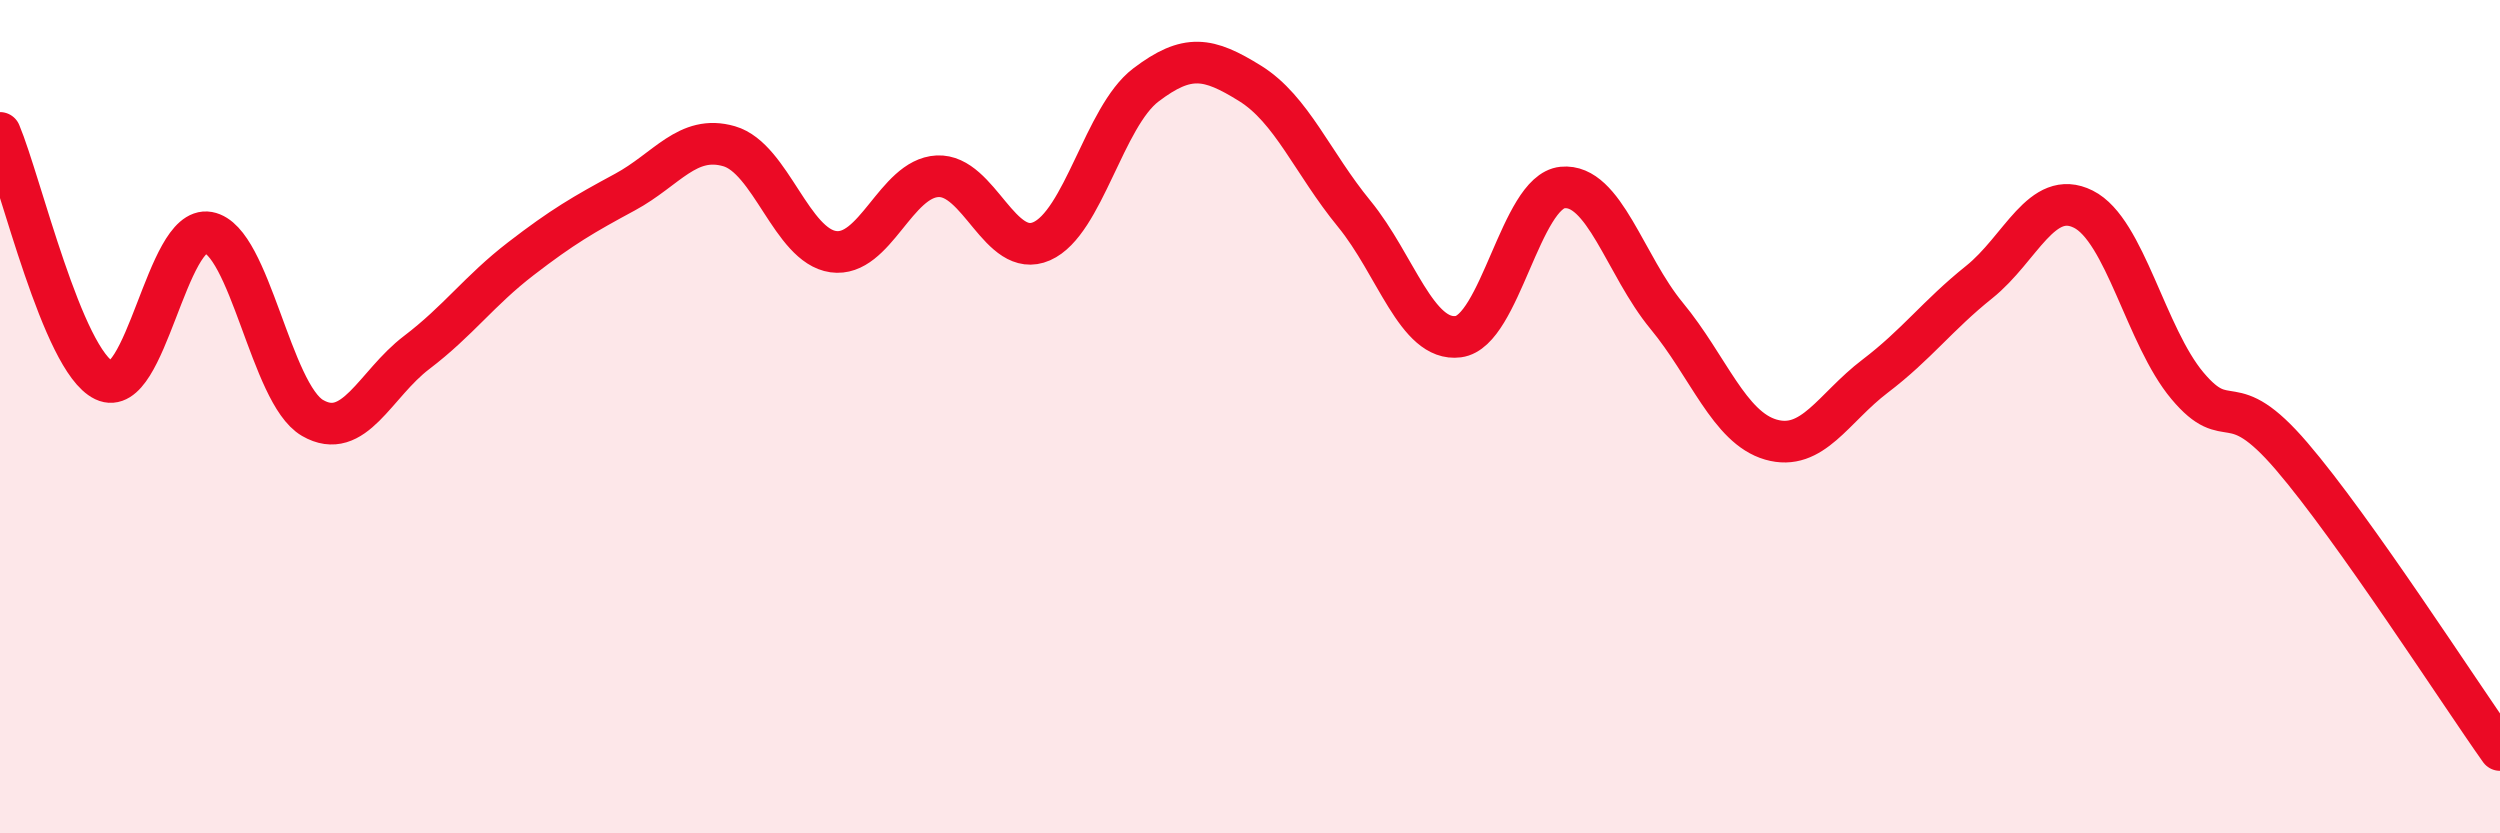
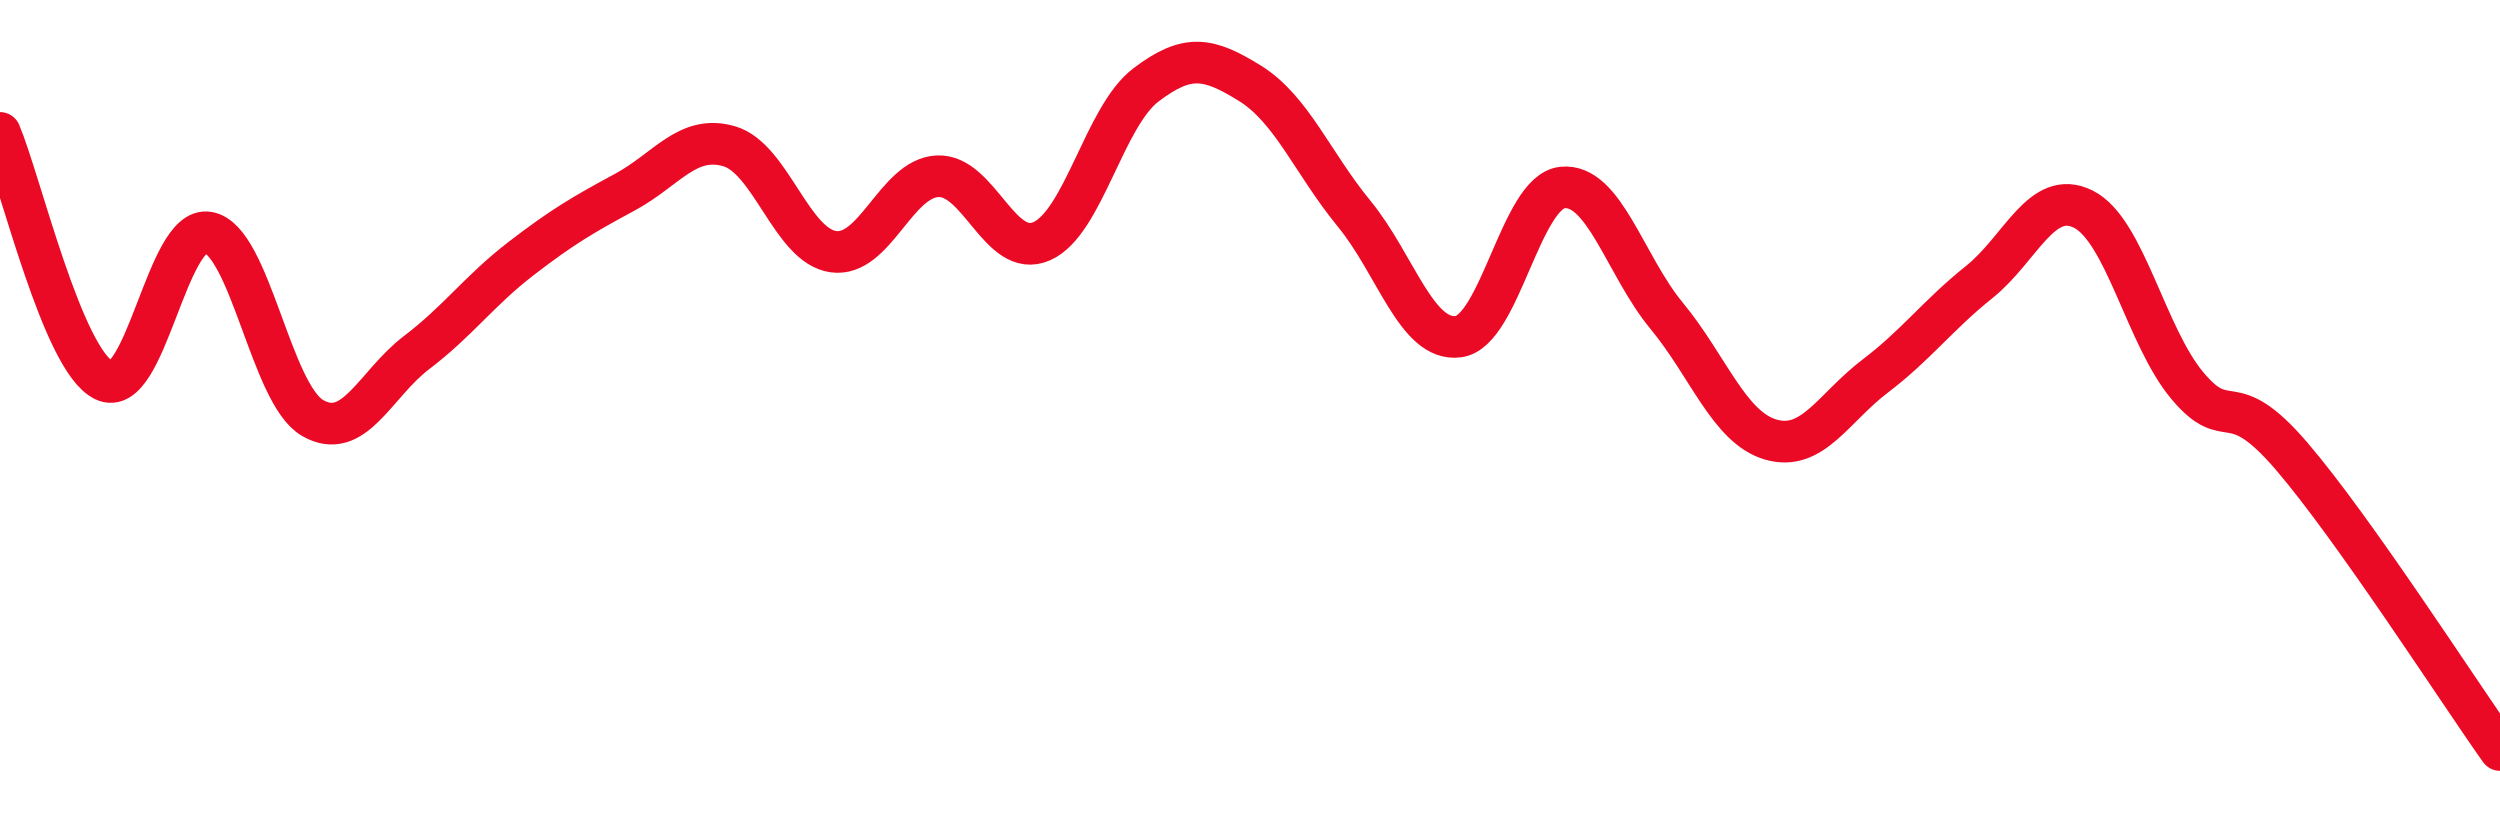
<svg xmlns="http://www.w3.org/2000/svg" width="60" height="20" viewBox="0 0 60 20">
-   <path d="M 0,3.19 C 0.5,4.38 1.5,8.65 2.5,9.13 C 3.5,9.61 4,5.4 5,5.58 C 6,5.76 6.5,9.45 7.5,10.03 C 8.5,10.61 9,9.22 10,8.46 C 11,7.7 11.5,6.98 12.5,6.21 C 13.5,5.44 14,5.15 15,4.61 C 16,4.07 16.5,3.22 17.5,3.51 C 18.5,3.8 19,5.9 20,6.04 C 21,6.18 21.5,4.28 22.5,4.23 C 23.5,4.18 24,6.23 25,5.79 C 26,5.35 26.5,2.8 27.5,2.04 C 28.5,1.28 29,1.38 30,2 C 31,2.62 31.5,3.91 32.5,5.13 C 33.5,6.35 34,8.21 35,8.08 C 36,7.95 36.5,4.6 37.5,4.5 C 38.5,4.4 39,6.37 40,7.58 C 41,8.79 41.5,10.26 42.5,10.55 C 43.5,10.84 44,9.79 45,9.03 C 46,8.27 46.5,7.57 47.5,6.77 C 48.5,5.97 49,4.52 50,5.02 C 51,5.52 51.5,8.07 52.5,9.26 C 53.5,10.45 53.5,9.2 55,10.95 C 56.5,12.7 59,16.59 60,18L60 20L0 20Z" fill="#EB0A25" opacity="0.1" stroke-linecap="round" stroke-linejoin="round" />
  <path d="M 0,3.19 C 0.5,4.38 1.5,8.65 2.5,9.13 C 3.5,9.61 4,5.4 5,5.58 C 6,5.76 6.5,9.45 7.5,10.03 C 8.5,10.61 9,9.22 10,8.46 C 11,7.7 11.5,6.98 12.5,6.21 C 13.5,5.44 14,5.15 15,4.61 C 16,4.07 16.5,3.22 17.5,3.51 C 18.5,3.8 19,5.9 20,6.04 C 21,6.18 21.5,4.28 22.5,4.23 C 23.5,4.18 24,6.23 25,5.79 C 26,5.35 26.5,2.8 27.5,2.04 C 28.5,1.28 29,1.38 30,2 C 31,2.62 31.5,3.91 32.5,5.13 C 33.5,6.35 34,8.21 35,8.08 C 36,7.95 36.5,4.6 37.5,4.5 C 38.5,4.4 39,6.37 40,7.58 C 41,8.79 41.5,10.26 42.5,10.55 C 43.5,10.84 44,9.79 45,9.03 C 46,8.27 46.5,7.57 47.5,6.77 C 48.5,5.97 49,4.52 50,5.02 C 51,5.52 51.5,8.07 52.5,9.26 C 53.5,10.45 53.5,9.2 55,10.95 C 56.5,12.7 59,16.59 60,18" stroke="#EB0A25" stroke-width="1" fill="none" stroke-linecap="round" stroke-linejoin="round" />
</svg>